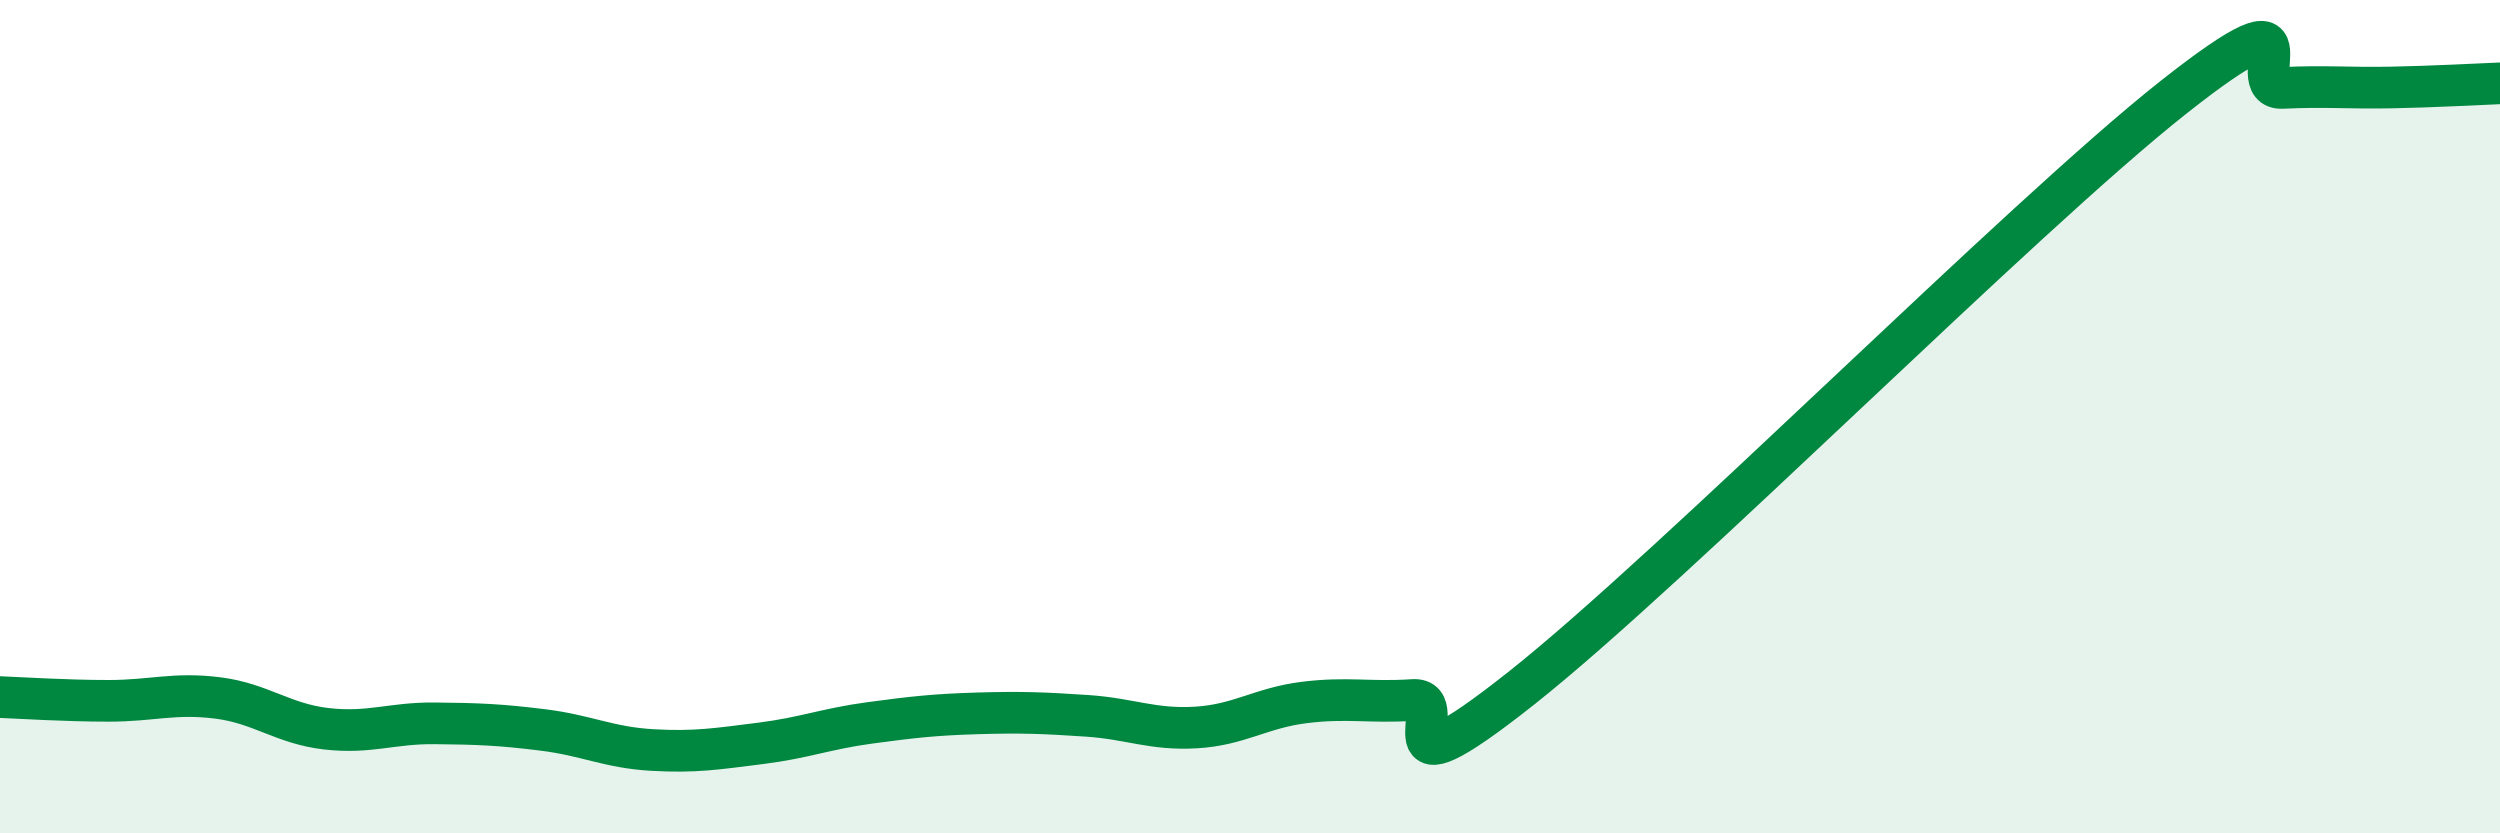
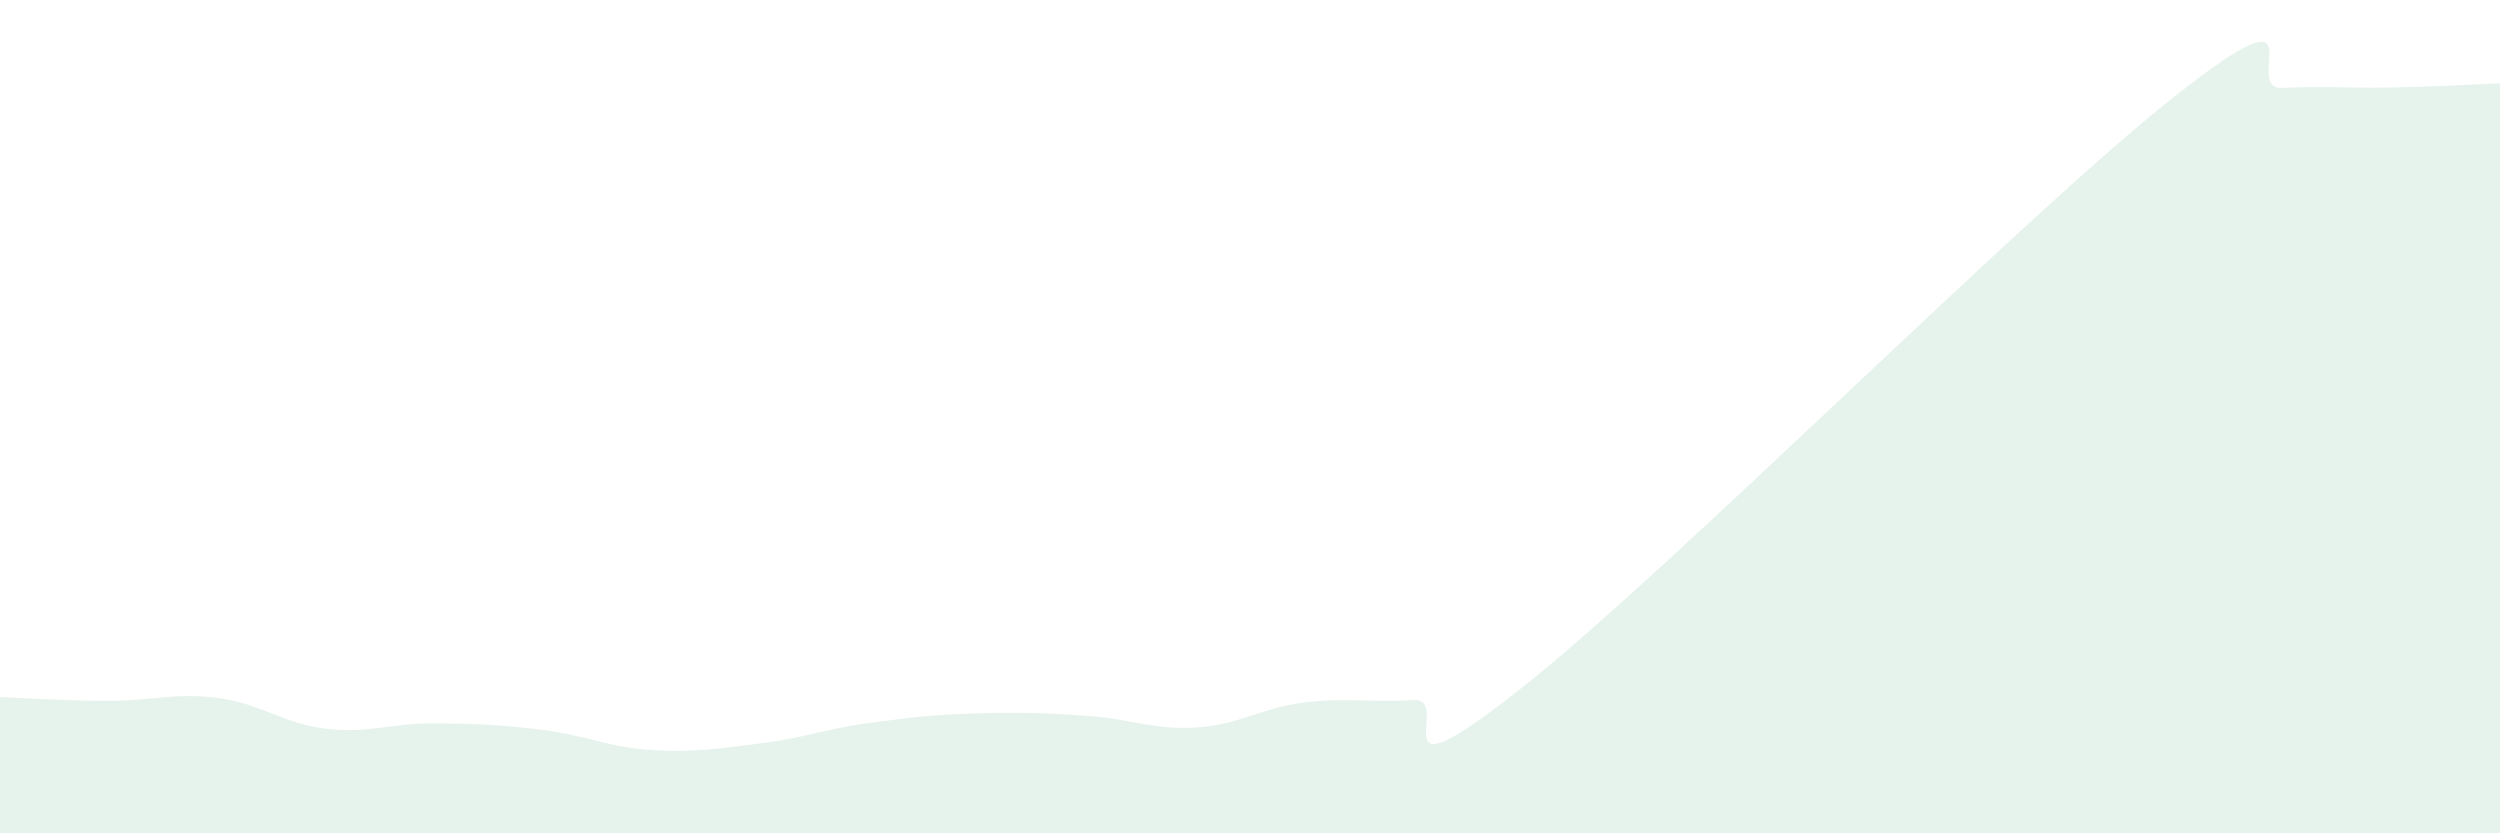
<svg xmlns="http://www.w3.org/2000/svg" width="60" height="20" viewBox="0 0 60 20">
  <path d="M 0,16.73 C 0.52,16.75 1.57,16.82 2.61,16.82 C 3.65,16.82 4.18,16.62 5.22,16.75 C 6.26,16.88 6.79,17.37 7.83,17.49 C 8.87,17.61 9.39,17.35 10.43,17.36 C 11.47,17.37 12,17.39 13.04,17.52 C 14.08,17.65 14.61,17.94 15.65,18 C 16.69,18.06 17.22,17.97 18.26,17.84 C 19.3,17.71 19.83,17.49 20.87,17.35 C 21.91,17.21 22.44,17.15 23.48,17.12 C 24.52,17.09 25.05,17.11 26.09,17.18 C 27.13,17.25 27.66,17.52 28.7,17.46 C 29.74,17.4 30.26,16.99 31.3,16.86 C 32.34,16.73 32.87,16.87 33.91,16.8 C 34.95,16.73 32.87,19.4 36.52,16.51 C 40.17,13.62 48.52,5.21 52.17,2.33 C 55.82,-0.55 53.74,2.16 54.78,2.11 C 55.82,2.06 56.35,2.12 57.39,2.1 C 58.43,2.08 59.48,2.02 60,2L60 20L0 20Z" fill="#008740" opacity="0.1" stroke-linecap="round" stroke-linejoin="round" />
-   <path d="M 0,16.73 C 0.52,16.75 1.57,16.82 2.61,16.82 C 3.65,16.82 4.18,16.62 5.22,16.75 C 6.26,16.88 6.79,17.37 7.83,17.49 C 8.87,17.61 9.39,17.35 10.43,17.36 C 11.47,17.37 12,17.39 13.04,17.52 C 14.08,17.65 14.61,17.94 15.65,18 C 16.69,18.06 17.22,17.97 18.26,17.84 C 19.3,17.71 19.83,17.49 20.87,17.35 C 21.91,17.21 22.44,17.15 23.48,17.12 C 24.52,17.09 25.05,17.11 26.09,17.18 C 27.13,17.25 27.66,17.52 28.7,17.46 C 29.74,17.4 30.26,16.99 31.3,16.86 C 32.34,16.73 32.87,16.87 33.91,16.8 C 34.95,16.73 32.87,19.4 36.52,16.51 C 40.17,13.62 48.52,5.21 52.17,2.33 C 55.82,-0.55 53.74,2.16 54.78,2.11 C 55.82,2.06 56.35,2.12 57.39,2.1 C 58.43,2.08 59.48,2.02 60,2" stroke="#008740" stroke-width="1" fill="none" stroke-linecap="round" stroke-linejoin="round" />
</svg>